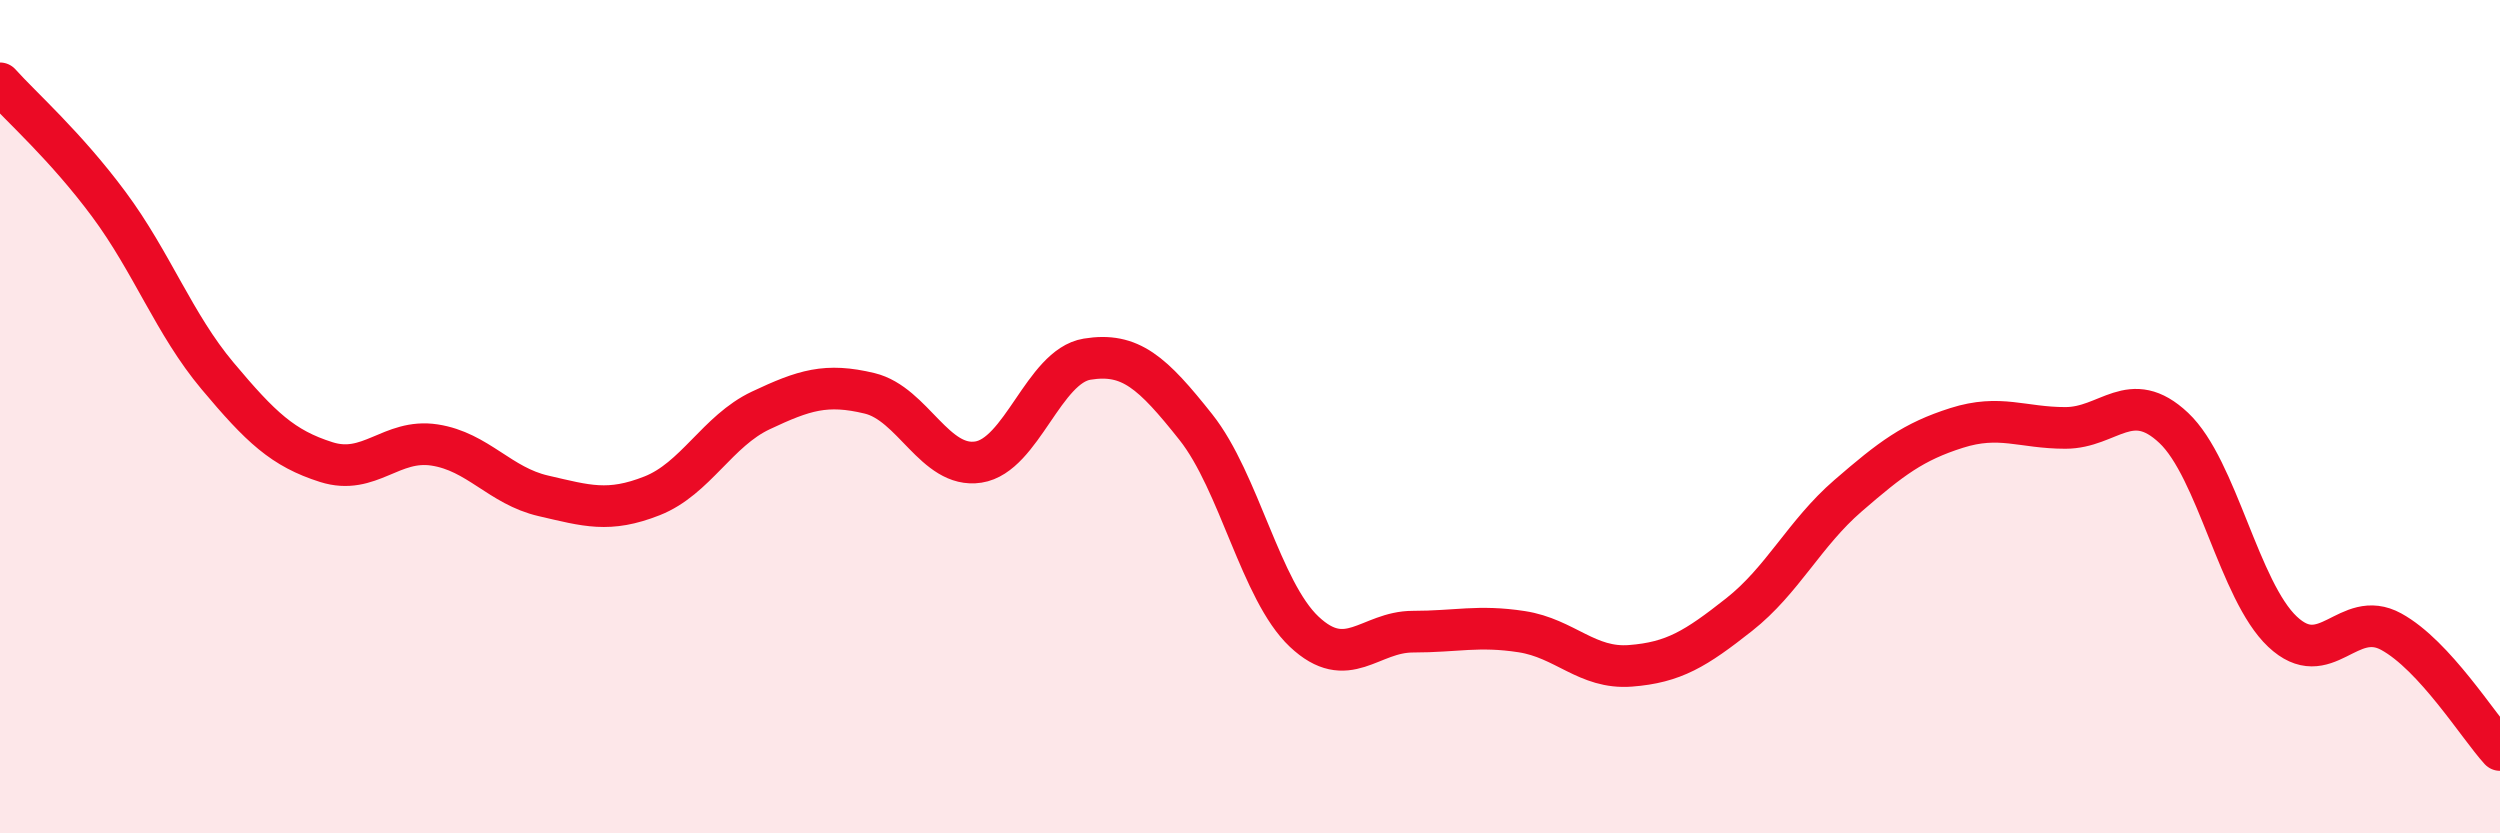
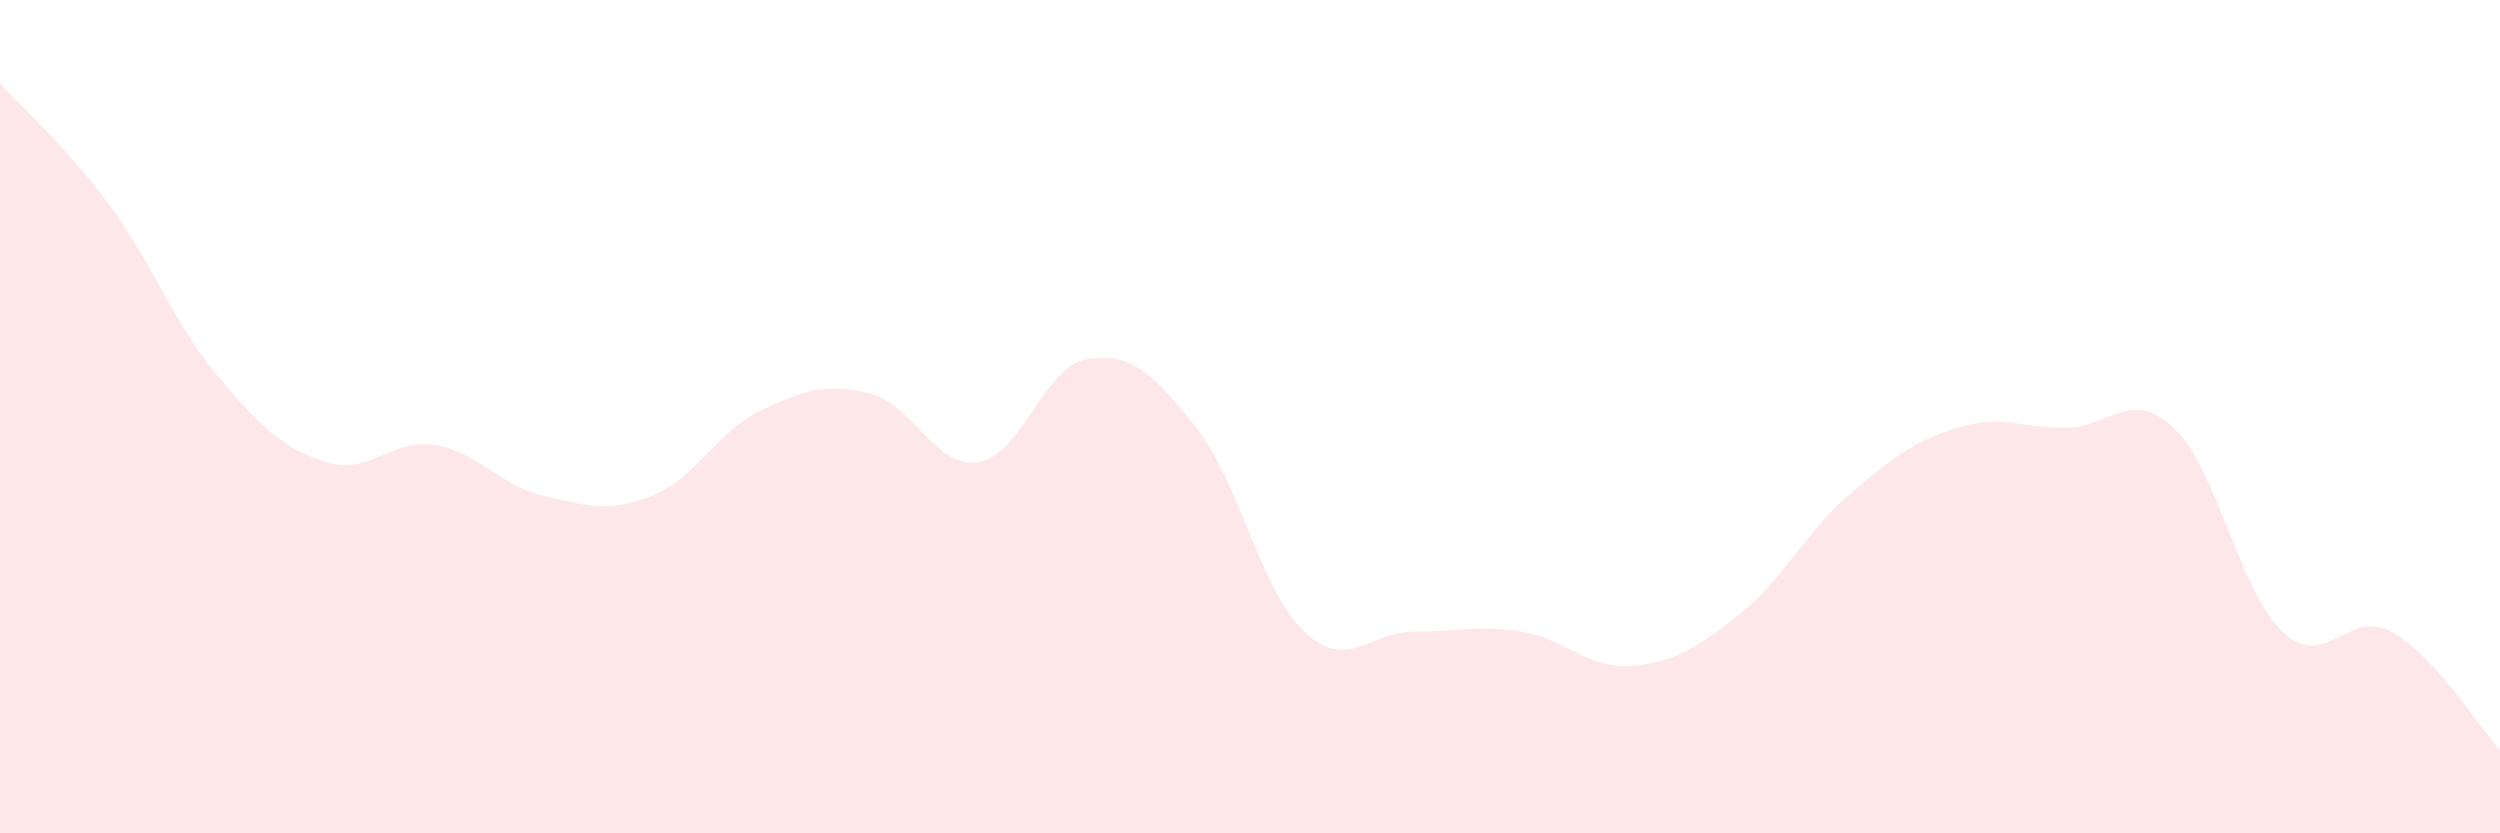
<svg xmlns="http://www.w3.org/2000/svg" width="60" height="20" viewBox="0 0 60 20">
  <path d="M 0,2 C 0.52,2.58 1.57,3.5 2.61,4.9 C 3.65,6.3 4.18,7.78 5.22,9.02 C 6.26,10.26 6.79,10.76 7.83,11.09 C 8.87,11.42 9.39,10.52 10.43,10.68 C 11.47,10.84 12,11.66 13.04,11.9 C 14.08,12.14 14.61,12.31 15.65,11.9 C 16.69,11.49 17.22,10.34 18.26,9.85 C 19.3,9.36 19.83,9.19 20.87,9.44 C 21.91,9.69 22.44,11.25 23.48,11.09 C 24.52,10.93 25.05,8.79 26.09,8.62 C 27.13,8.45 27.66,8.94 28.7,10.25 C 29.74,11.56 30.26,14.18 31.3,15.16 C 32.34,16.14 32.87,15.16 33.91,15.16 C 34.95,15.16 35.48,15 36.52,15.16 C 37.56,15.32 38.09,16.06 39.13,15.98 C 40.17,15.9 40.7,15.57 41.74,14.75 C 42.78,13.93 43.31,12.8 44.35,11.9 C 45.39,11 45.92,10.6 46.96,10.27 C 48,9.94 48.53,10.27 49.57,10.27 C 50.61,10.27 51.13,9.29 52.17,10.27 C 53.21,11.25 53.74,14.18 54.78,15.16 C 55.82,16.14 56.35,14.59 57.39,15.16 C 58.43,15.73 59.48,17.43 60,18L60 20L0 20Z" fill="#EB0A25" opacity="0.1" stroke-linecap="round" stroke-linejoin="round" />
-   <path d="M 0,2 C 0.52,2.58 1.57,3.5 2.61,4.9 C 3.65,6.3 4.18,7.78 5.22,9.02 C 6.26,10.26 6.79,10.76 7.83,11.09 C 8.87,11.42 9.39,10.52 10.43,10.68 C 11.47,10.84 12,11.66 13.04,11.9 C 14.08,12.14 14.61,12.31 15.65,11.9 C 16.69,11.49 17.22,10.34 18.26,9.85 C 19.3,9.36 19.83,9.19 20.87,9.44 C 21.91,9.69 22.44,11.25 23.48,11.09 C 24.52,10.93 25.05,8.79 26.09,8.62 C 27.13,8.45 27.66,8.94 28.7,10.25 C 29.74,11.56 30.26,14.18 31.3,15.16 C 32.34,16.14 32.87,15.16 33.91,15.16 C 34.95,15.16 35.48,15 36.52,15.16 C 37.56,15.32 38.09,16.06 39.13,15.98 C 40.17,15.9 40.7,15.57 41.74,14.75 C 42.78,13.93 43.31,12.8 44.35,11.9 C 45.39,11 45.92,10.6 46.96,10.27 C 48,9.94 48.53,10.27 49.57,10.27 C 50.61,10.27 51.13,9.29 52.17,10.27 C 53.21,11.25 53.74,14.18 54.78,15.16 C 55.82,16.14 56.35,14.59 57.39,15.16 C 58.43,15.73 59.48,17.43 60,18" stroke="#EB0A25" stroke-width="1" fill="none" stroke-linecap="round" stroke-linejoin="round" />
</svg>